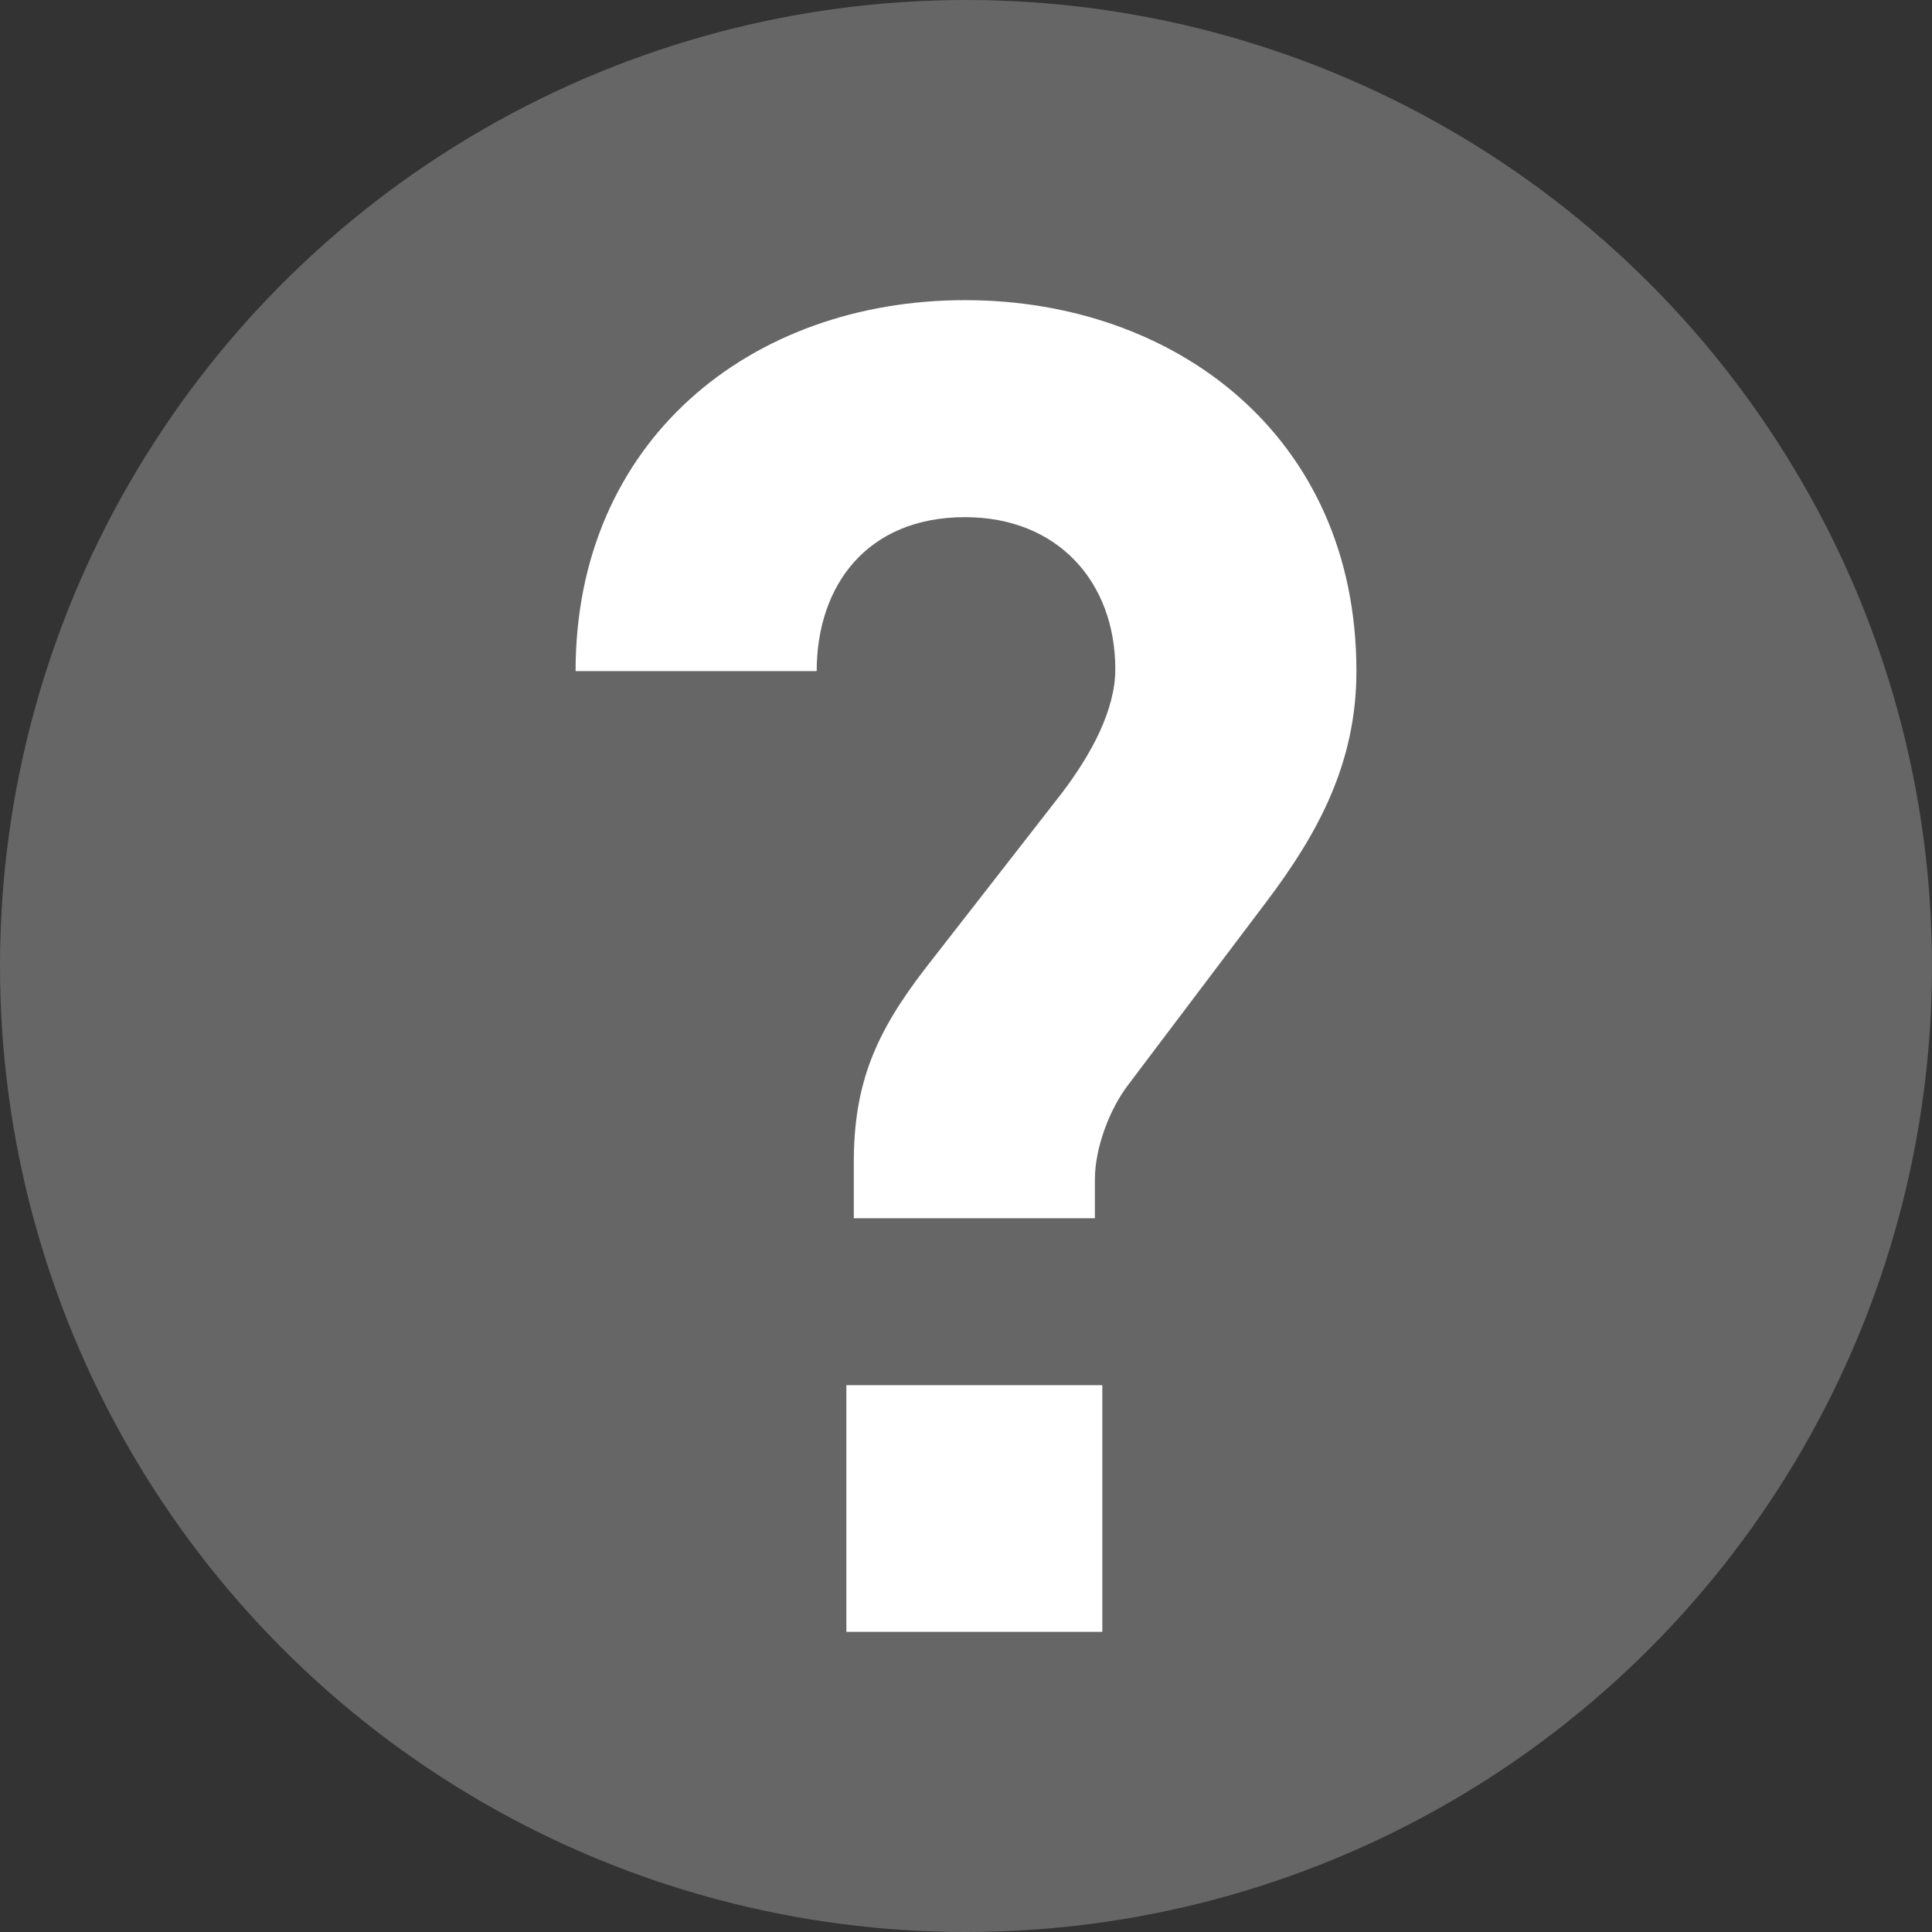
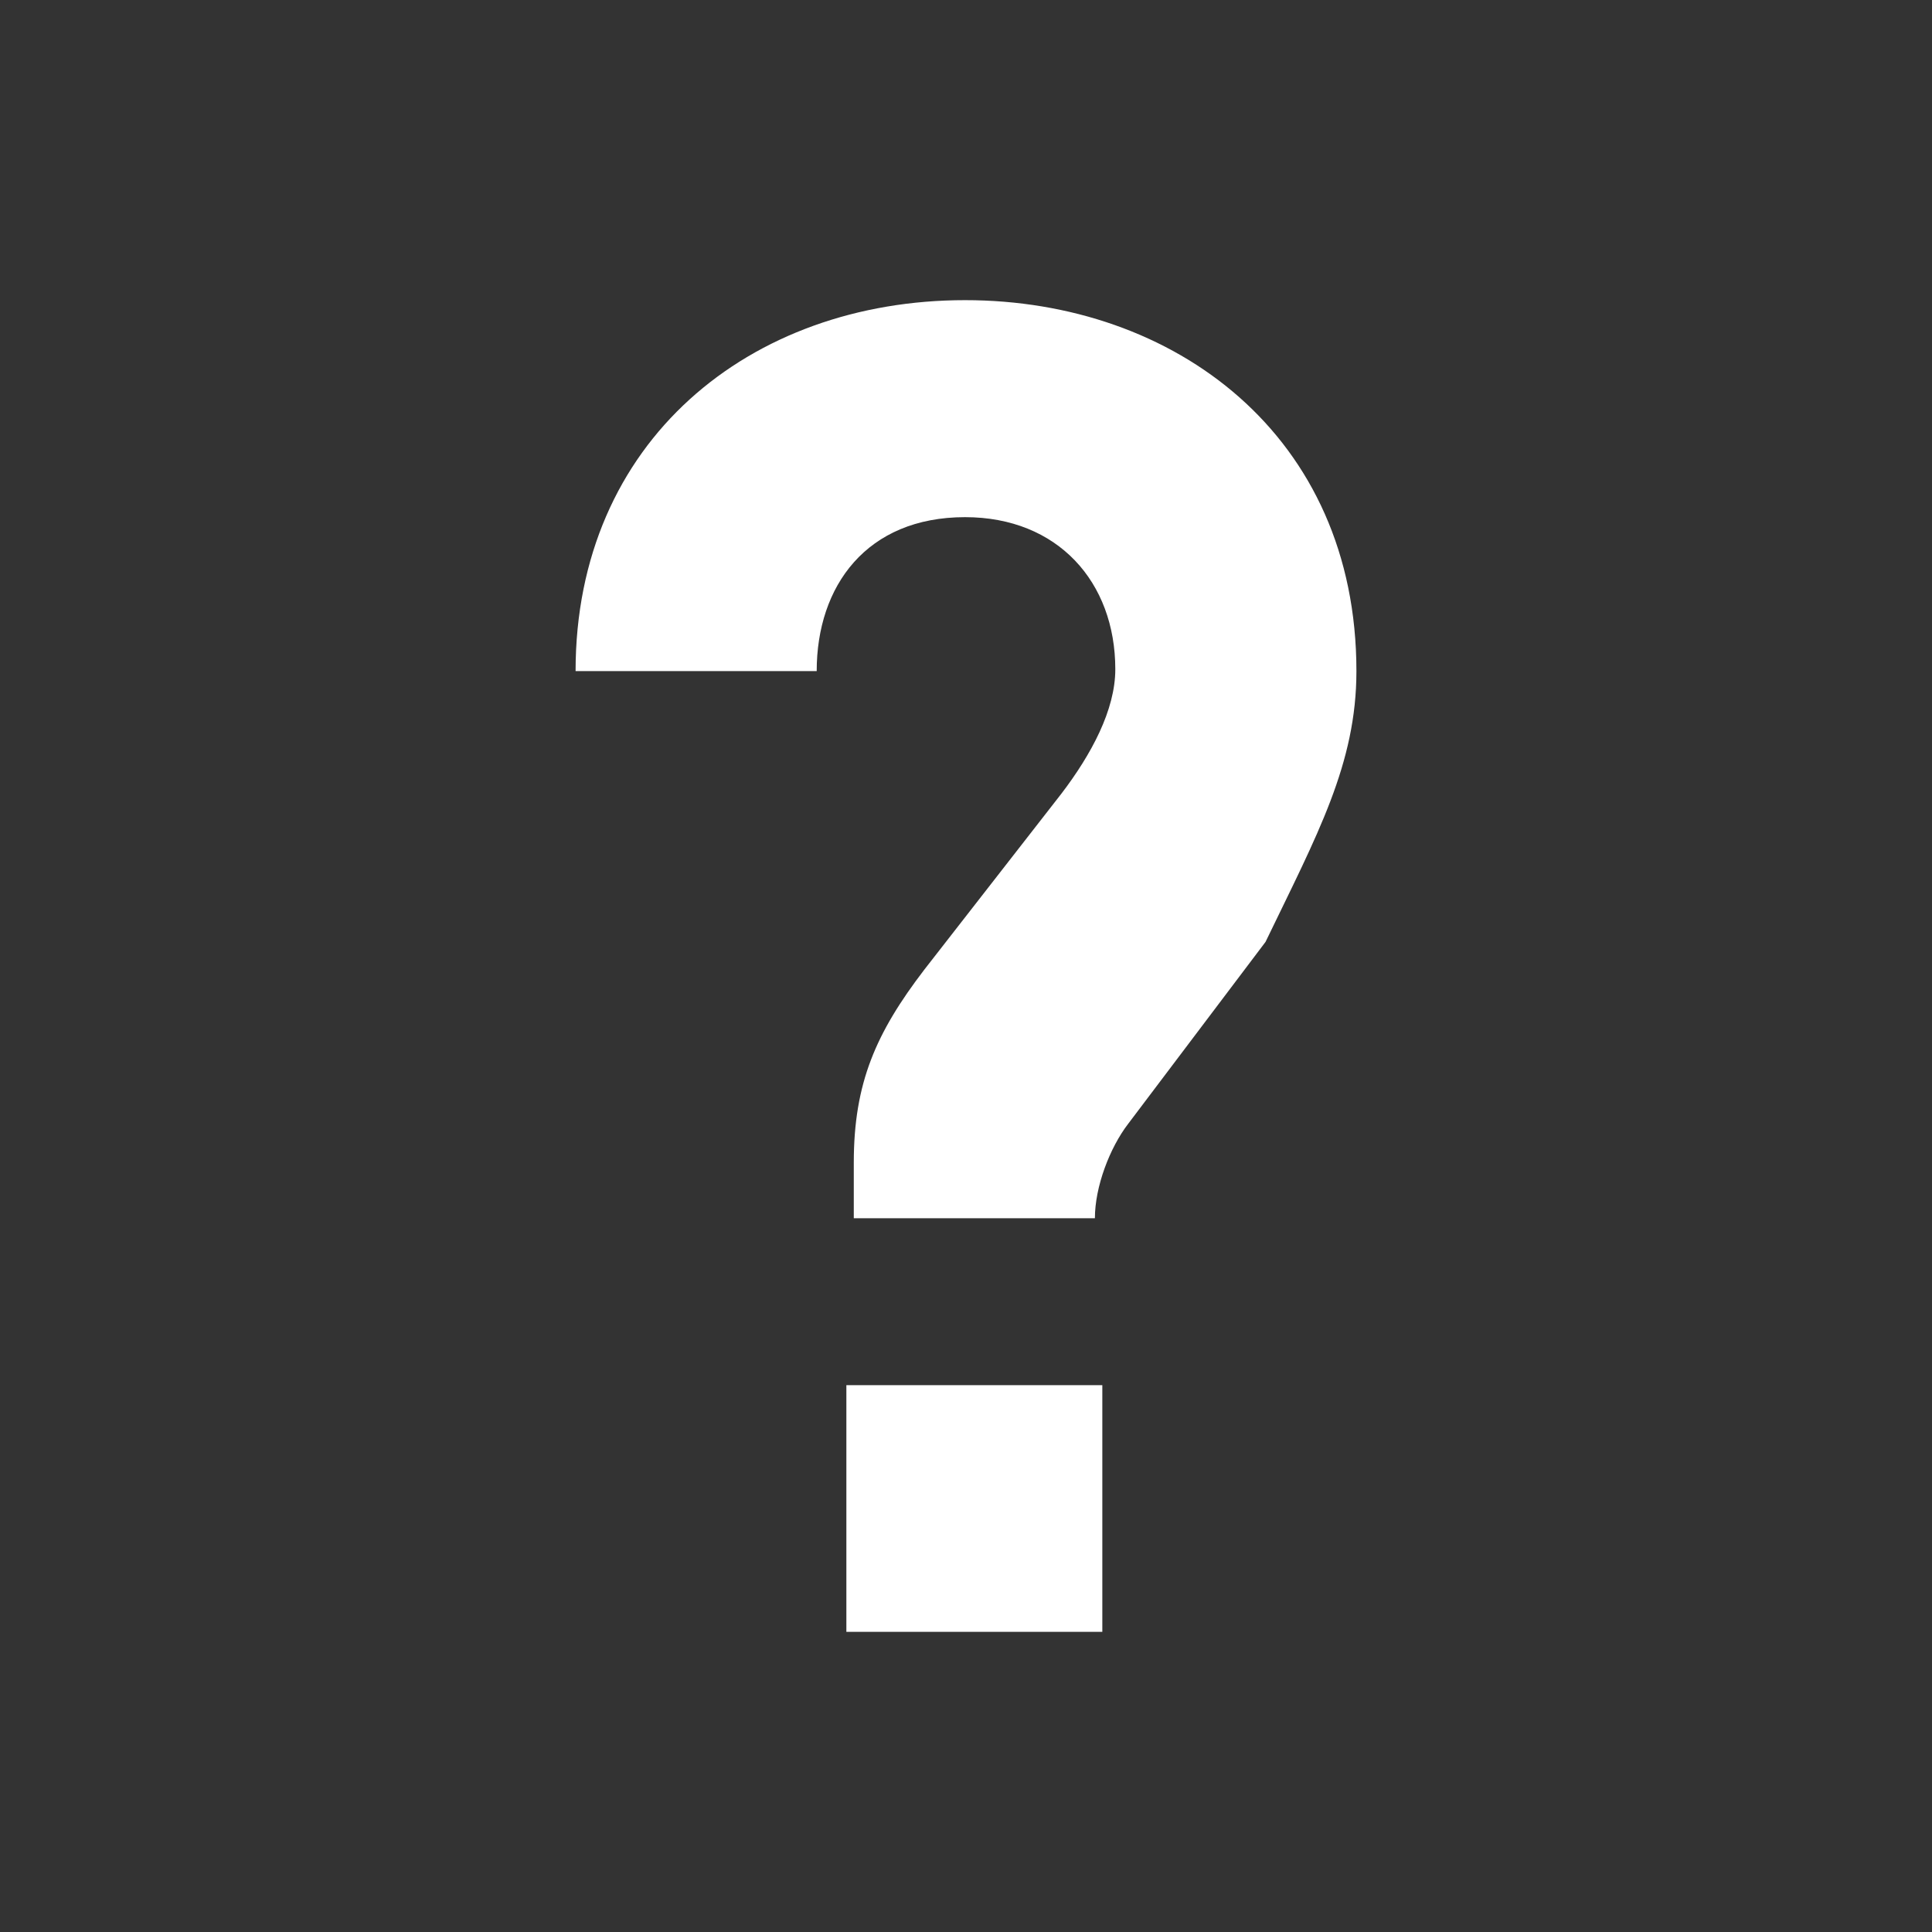
<svg xmlns="http://www.w3.org/2000/svg" version="1.1" id="Layer_1" x="0px" y="0px" width="25px" height="25px" viewBox="0 0 25 25" style="enable-background:new 0 0 25 25;" xml:space="preserve">
  <rect x="0" y="0" width="25" height="25" fill="#333333" stroke="none" />
  <style type="text/css">
	.st0{fill:rgb(102,102,102);}
	.st1{fill:#FFFFFF;}
</style>
-   <circle class="st0" cx="12.5" cy="12.5" r="12.5" />
  <g>
-     <path class="st1" d="M14.264,17.924h-3.312v3.192h3.312V17.924z M17.552,8.684c0-3.048-2.352-4.8-5.064-4.8   c-2.784,0-5.04,1.824-5.04,4.8h3.12c0-1.104,0.648-1.992,1.92-1.992c1.2,0,1.944,0.84,1.944,1.968c0,0.528-0.312,1.104-0.696,1.608   l-1.776,2.28c-0.624,0.816-0.912,1.464-0.912,2.496v0.72h3.12V15.26c0-0.408,0.192-0.912,0.432-1.224l1.776-2.352   C17.048,10.796,17.552,9.884,17.552,8.684" />
+     <path class="st1" d="M14.264,17.924h-3.312v3.192h3.312V17.924z M17.552,8.684c0-3.048-2.352-4.8-5.064-4.8   c-2.784,0-5.04,1.824-5.04,4.8h3.12c0-1.104,0.648-1.992,1.92-1.992c1.2,0,1.944,0.84,1.944,1.968c0,0.528-0.312,1.104-0.696,1.608   l-1.776,2.28c-0.624,0.816-0.912,1.464-0.912,2.496v0.72h3.12c0-0.408,0.192-0.912,0.432-1.224l1.776-2.352   C17.048,10.796,17.552,9.884,17.552,8.684" />
  </g>
</svg>